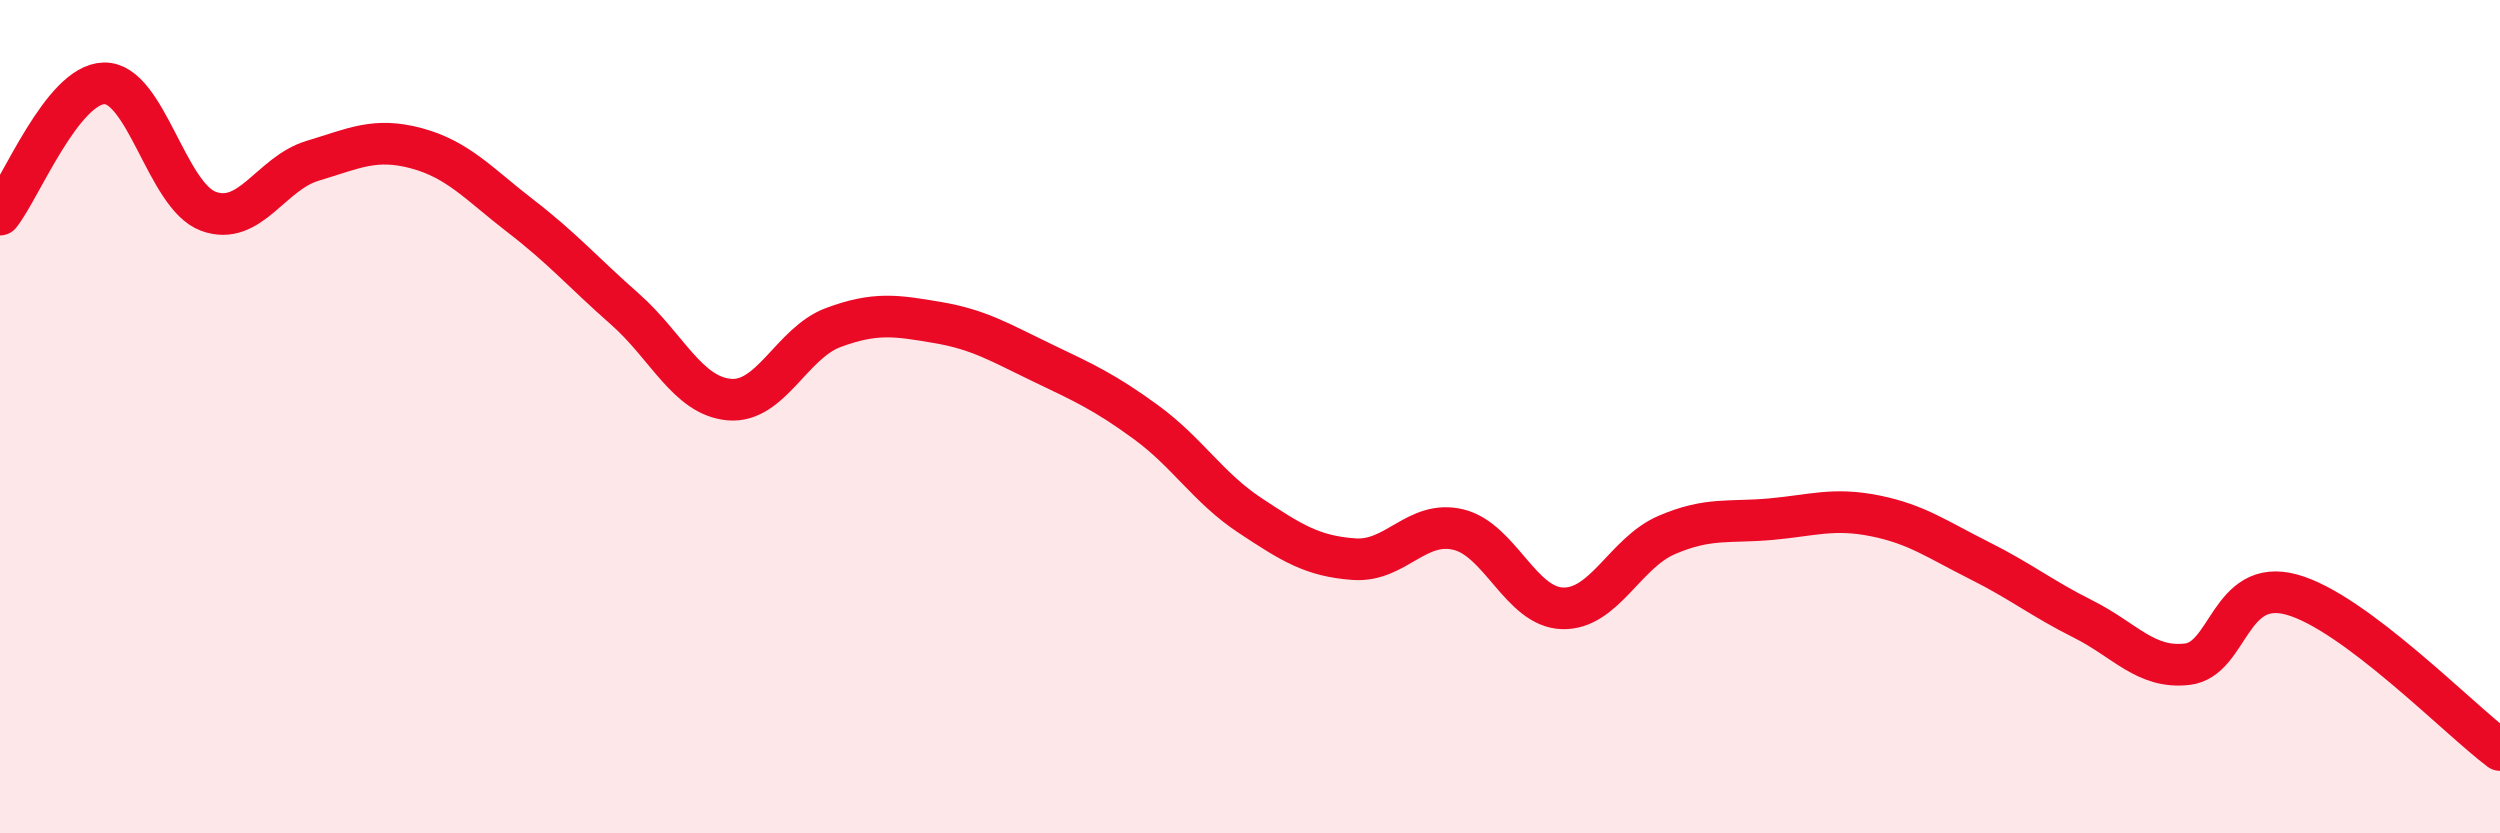
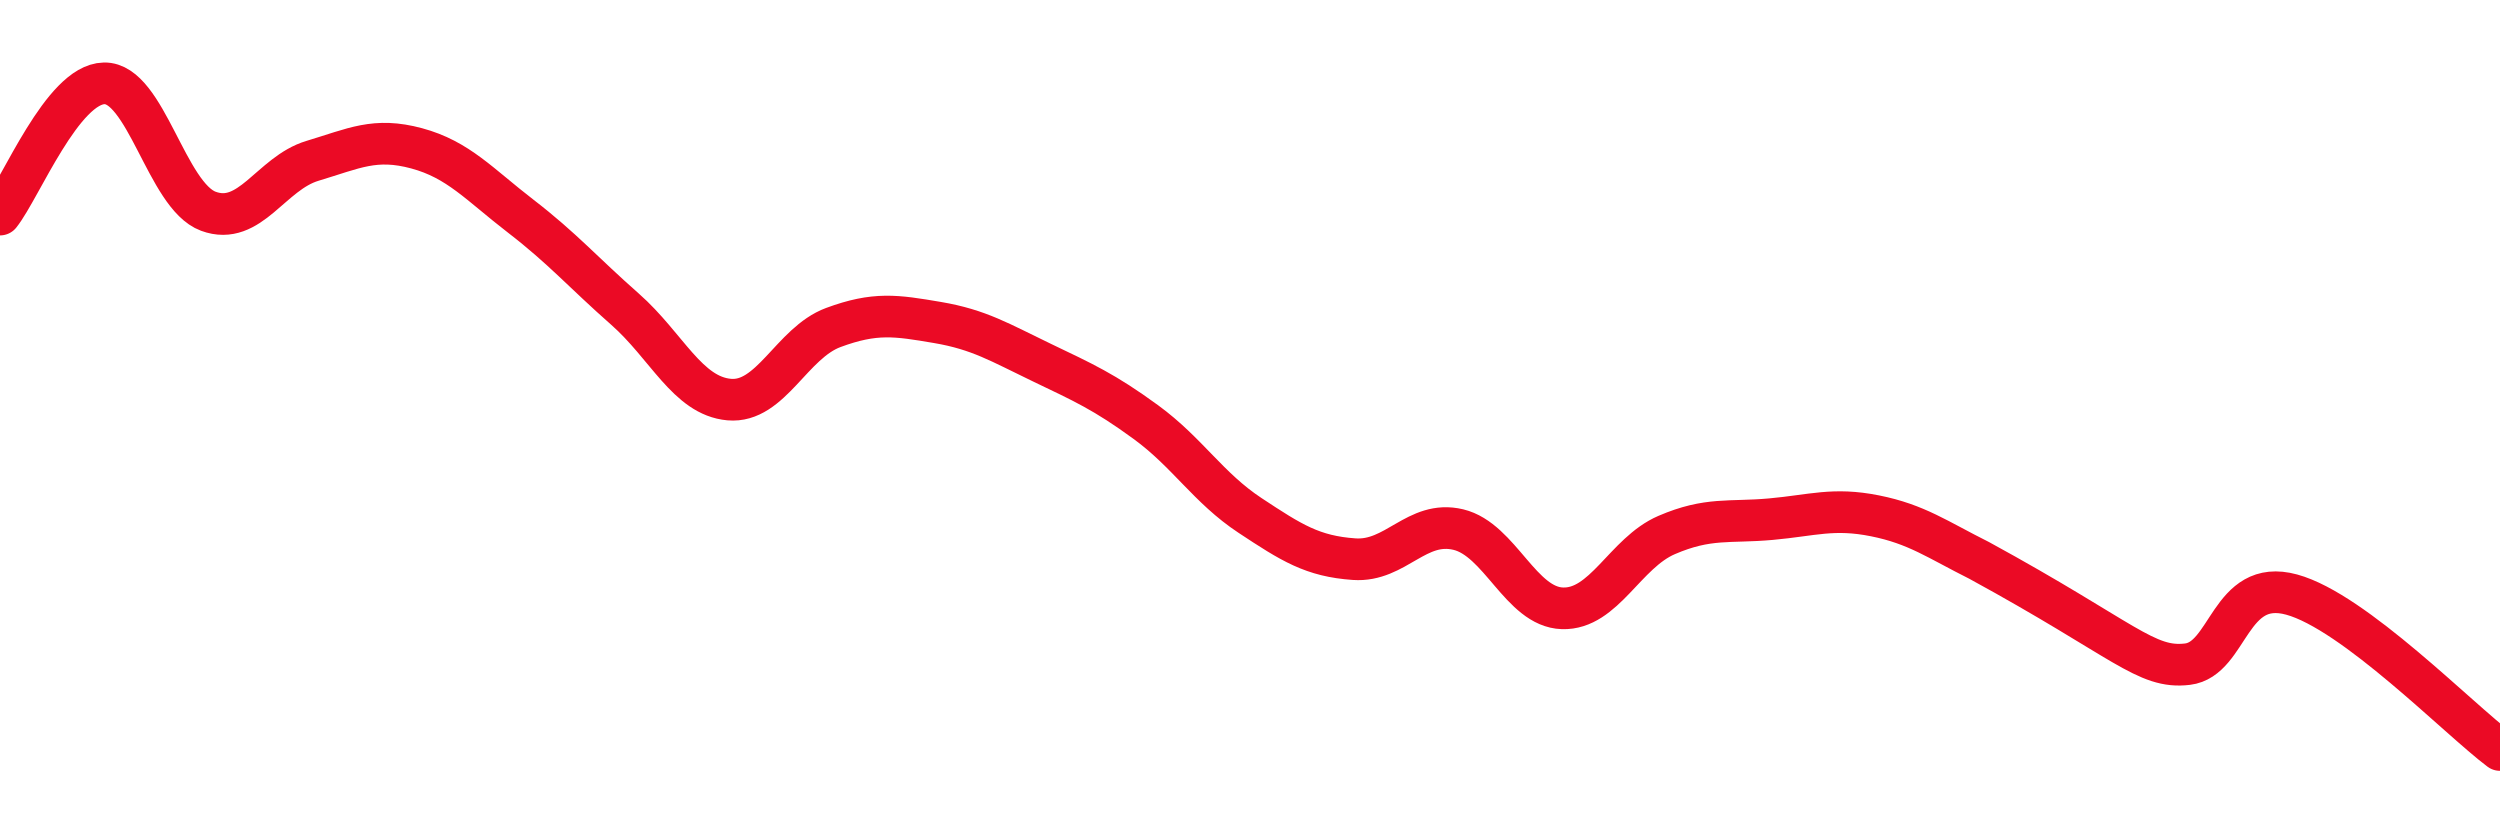
<svg xmlns="http://www.w3.org/2000/svg" width="60" height="20" viewBox="0 0 60 20">
-   <path d="M 0,5.15 C 0.5,4.52 1.5,2.02 2.5,2 C 3.5,1.98 4,4.7 5,5.07 C 6,5.44 6.5,4.16 7.5,3.86 C 8.5,3.56 9,3.29 10,3.56 C 11,3.83 11.5,4.42 12.5,5.19 C 13.5,5.96 14,6.54 15,7.42 C 16,8.3 16.5,9.5 17.5,9.59 C 18.5,9.68 19,8.23 20,7.86 C 21,7.49 21.5,7.57 22.5,7.74 C 23.5,7.91 24,8.22 25,8.7 C 26,9.18 26.5,9.4 27.5,10.13 C 28.5,10.86 29,11.71 30,12.37 C 31,13.03 31.5,13.35 32.5,13.42 C 33.5,13.49 34,12.47 35,12.71 C 36,12.95 36.5,14.57 37.5,14.6 C 38.5,14.63 39,13.27 40,12.84 C 41,12.41 41.5,12.55 42.5,12.46 C 43.5,12.37 44,12.18 45,12.38 C 46,12.58 46.5,12.95 47.5,13.45 C 48.5,13.95 49,14.36 50,14.86 C 51,15.36 51.5,16.06 52.5,15.94 C 53.5,15.82 53.5,13.86 55,14.27 C 56.5,14.68 59,17.25 60,18L60 20L0 20Z" fill="#EB0A25" opacity="0.1" stroke-linecap="round" stroke-linejoin="round" />
-   <path d="M 0,5.15 C 0.5,4.52 1.5,2.02 2.5,2 C 3.5,1.98 4,4.7 5,5.07 C 6,5.44 6.5,4.16 7.5,3.86 C 8.5,3.56 9,3.29 10,3.56 C 11,3.83 11.5,4.42 12.5,5.19 C 13.5,5.96 14,6.54 15,7.42 C 16,8.3 16.5,9.5 17.5,9.59 C 18.5,9.68 19,8.23 20,7.86 C 21,7.49 21.5,7.57 22.5,7.74 C 23.5,7.91 24,8.22 25,8.7 C 26,9.18 26.5,9.4 27.5,10.13 C 28.5,10.86 29,11.71 30,12.37 C 31,13.03 31.5,13.35 32.5,13.42 C 33.5,13.49 34,12.47 35,12.71 C 36,12.95 36.5,14.57 37.5,14.6 C 38.5,14.63 39,13.27 40,12.84 C 41,12.41 41.5,12.55 42.5,12.46 C 43.5,12.37 44,12.18 45,12.38 C 46,12.58 46.5,12.95 47.5,13.45 C 48.5,13.95 49,14.36 50,14.86 C 51,15.36 51.5,16.06 52.5,15.94 C 53.5,15.82 53.5,13.86 55,14.27 C 56.5,14.68 59,17.25 60,18" stroke="#EB0A25" stroke-width="1" fill="none" stroke-linecap="round" stroke-linejoin="round" />
+   <path d="M 0,5.15 C 0.5,4.52 1.5,2.02 2.5,2 C 3.5,1.98 4,4.7 5,5.07 C 6,5.44 6.5,4.16 7.5,3.86 C 8.5,3.56 9,3.29 10,3.56 C 11,3.83 11.5,4.42 12.5,5.19 C 13.5,5.96 14,6.54 15,7.42 C 16,8.3 16.5,9.5 17.5,9.59 C 18.5,9.68 19,8.23 20,7.86 C 21,7.49 21.5,7.57 22.5,7.74 C 23.5,7.91 24,8.22 25,8.7 C 26,9.18 26.5,9.4 27.5,10.13 C 28.5,10.86 29,11.71 30,12.37 C 31,13.03 31.5,13.35 32.5,13.42 C 33.5,13.49 34,12.47 35,12.71 C 36,12.95 36.5,14.57 37.5,14.6 C 38.5,14.63 39,13.27 40,12.84 C 41,12.41 41.5,12.55 42.5,12.46 C 43.5,12.37 44,12.18 45,12.38 C 46,12.58 46.5,12.95 47.5,13.45 C 51,15.36 51.5,16.06 52.5,15.94 C 53.5,15.82 53.5,13.86 55,14.27 C 56.5,14.68 59,17.25 60,18" stroke="#EB0A25" stroke-width="1" fill="none" stroke-linecap="round" stroke-linejoin="round" />
</svg>